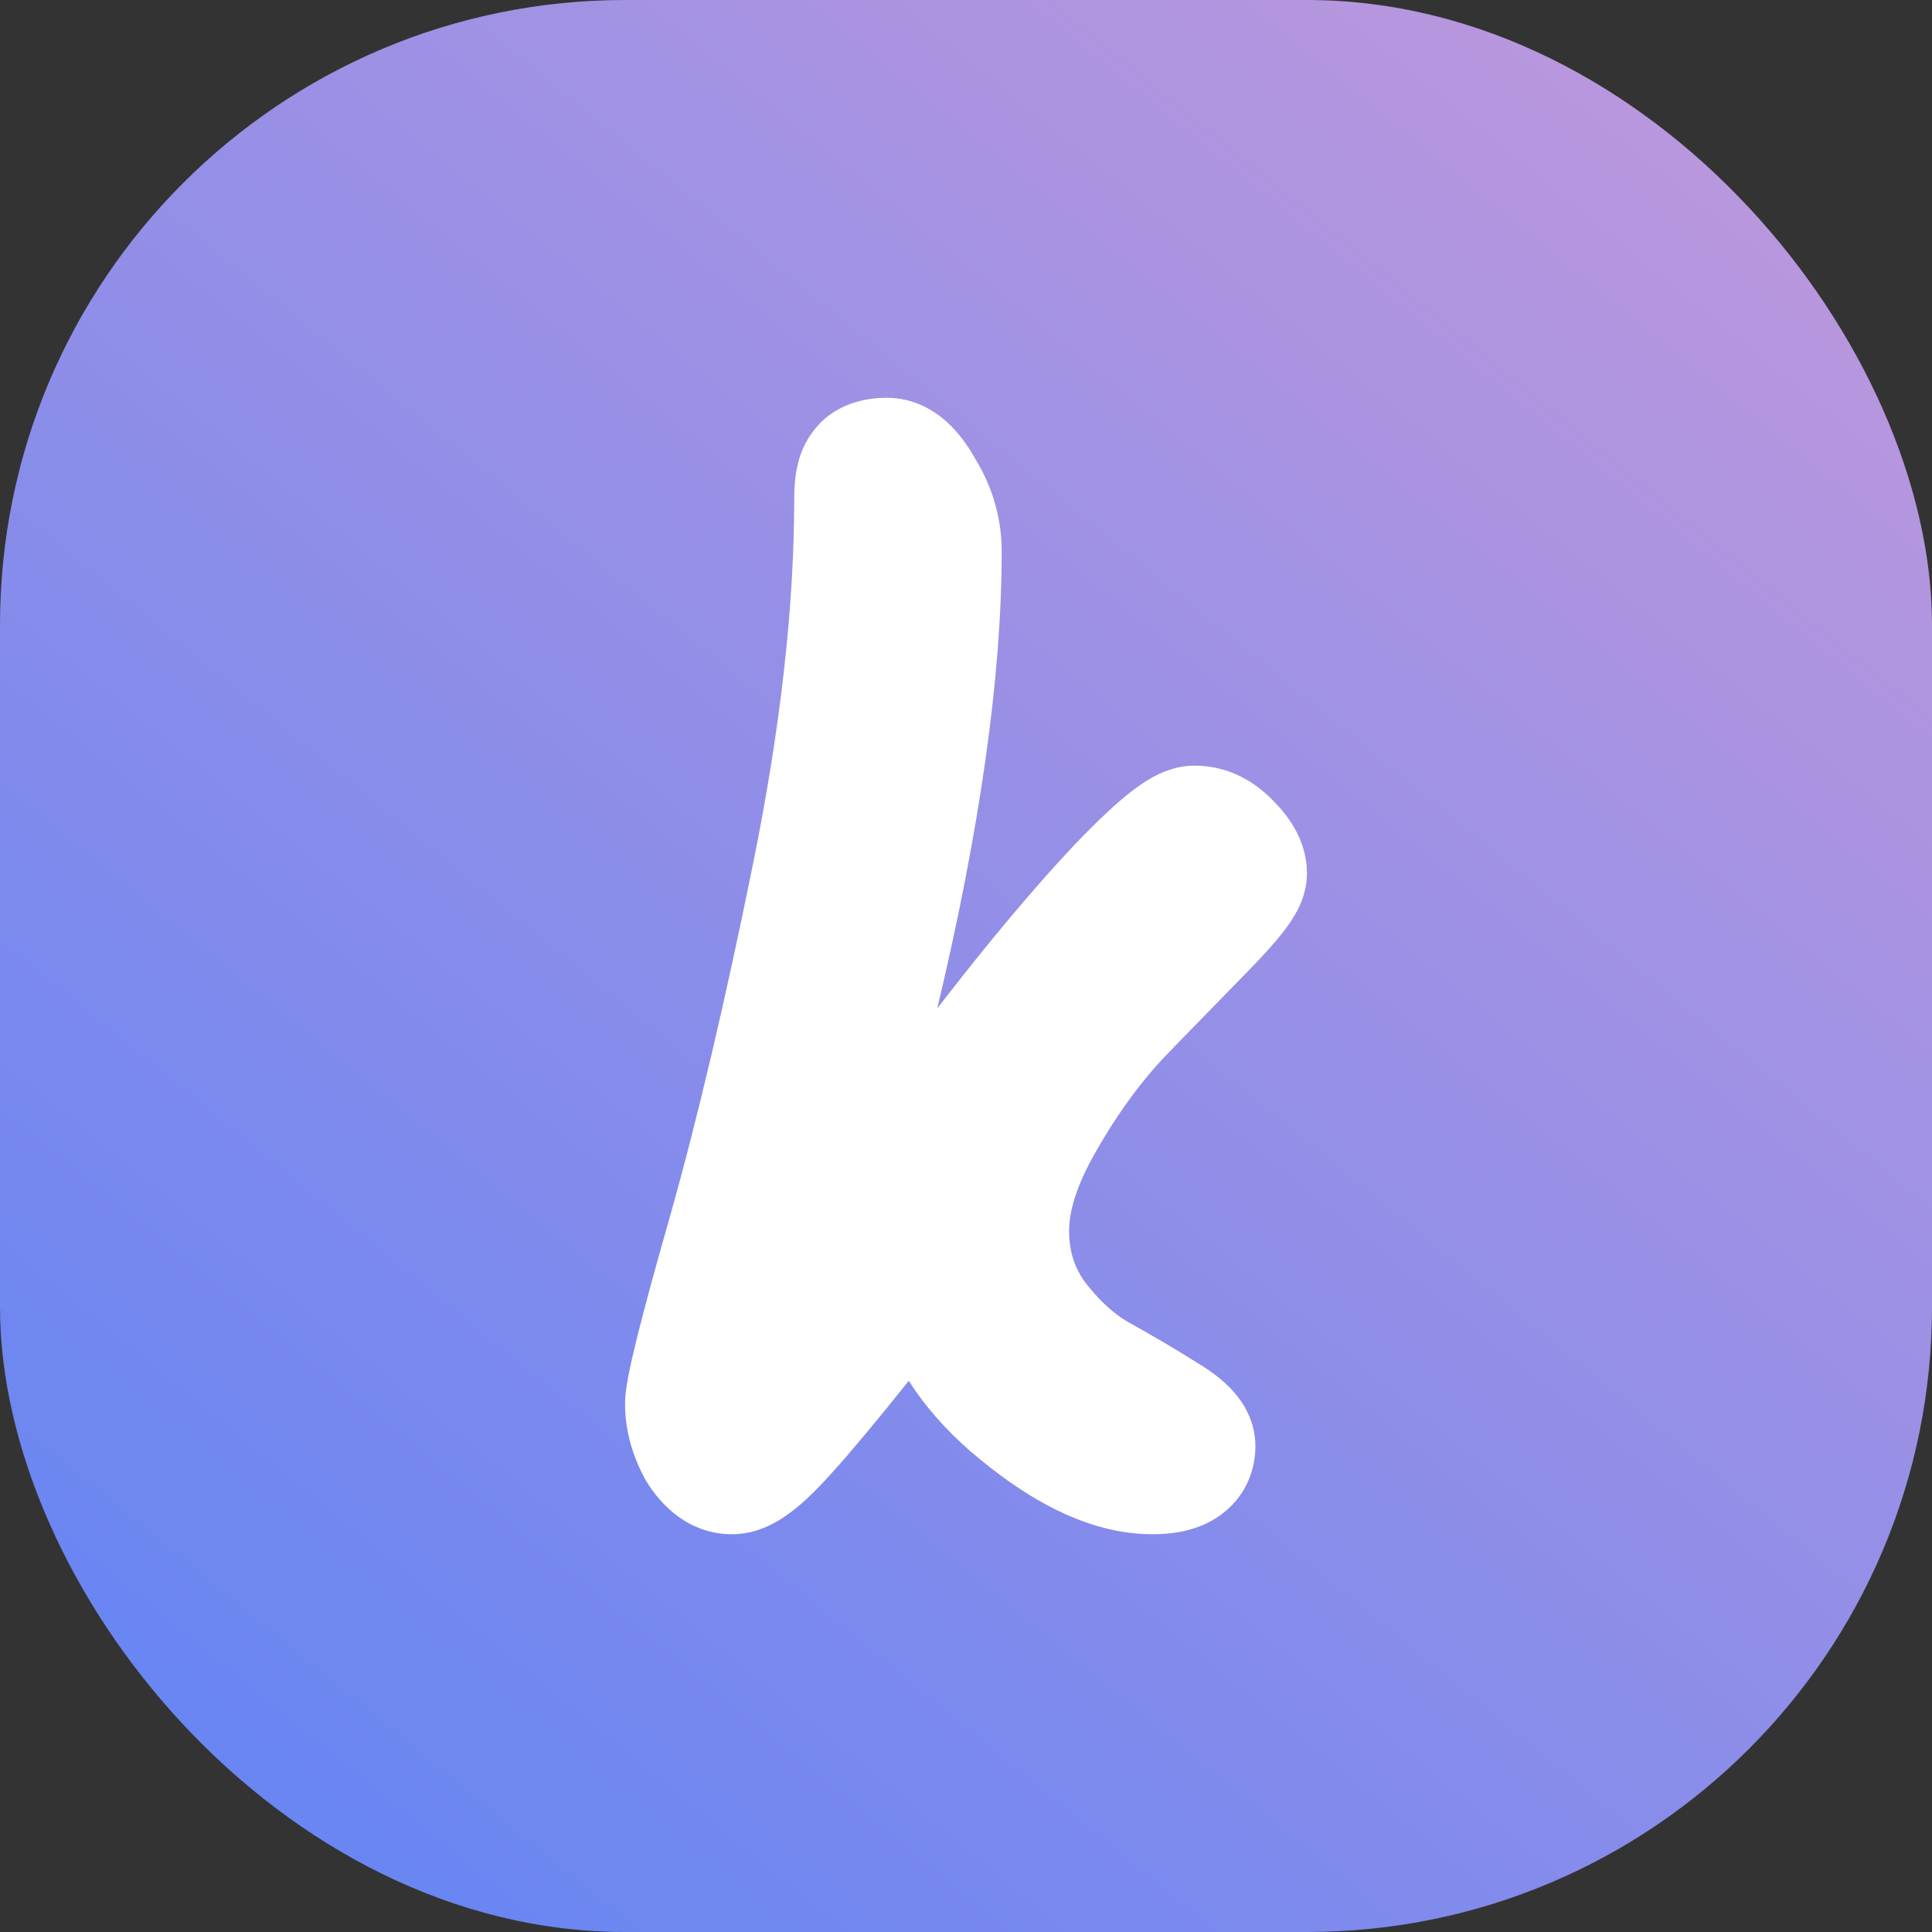
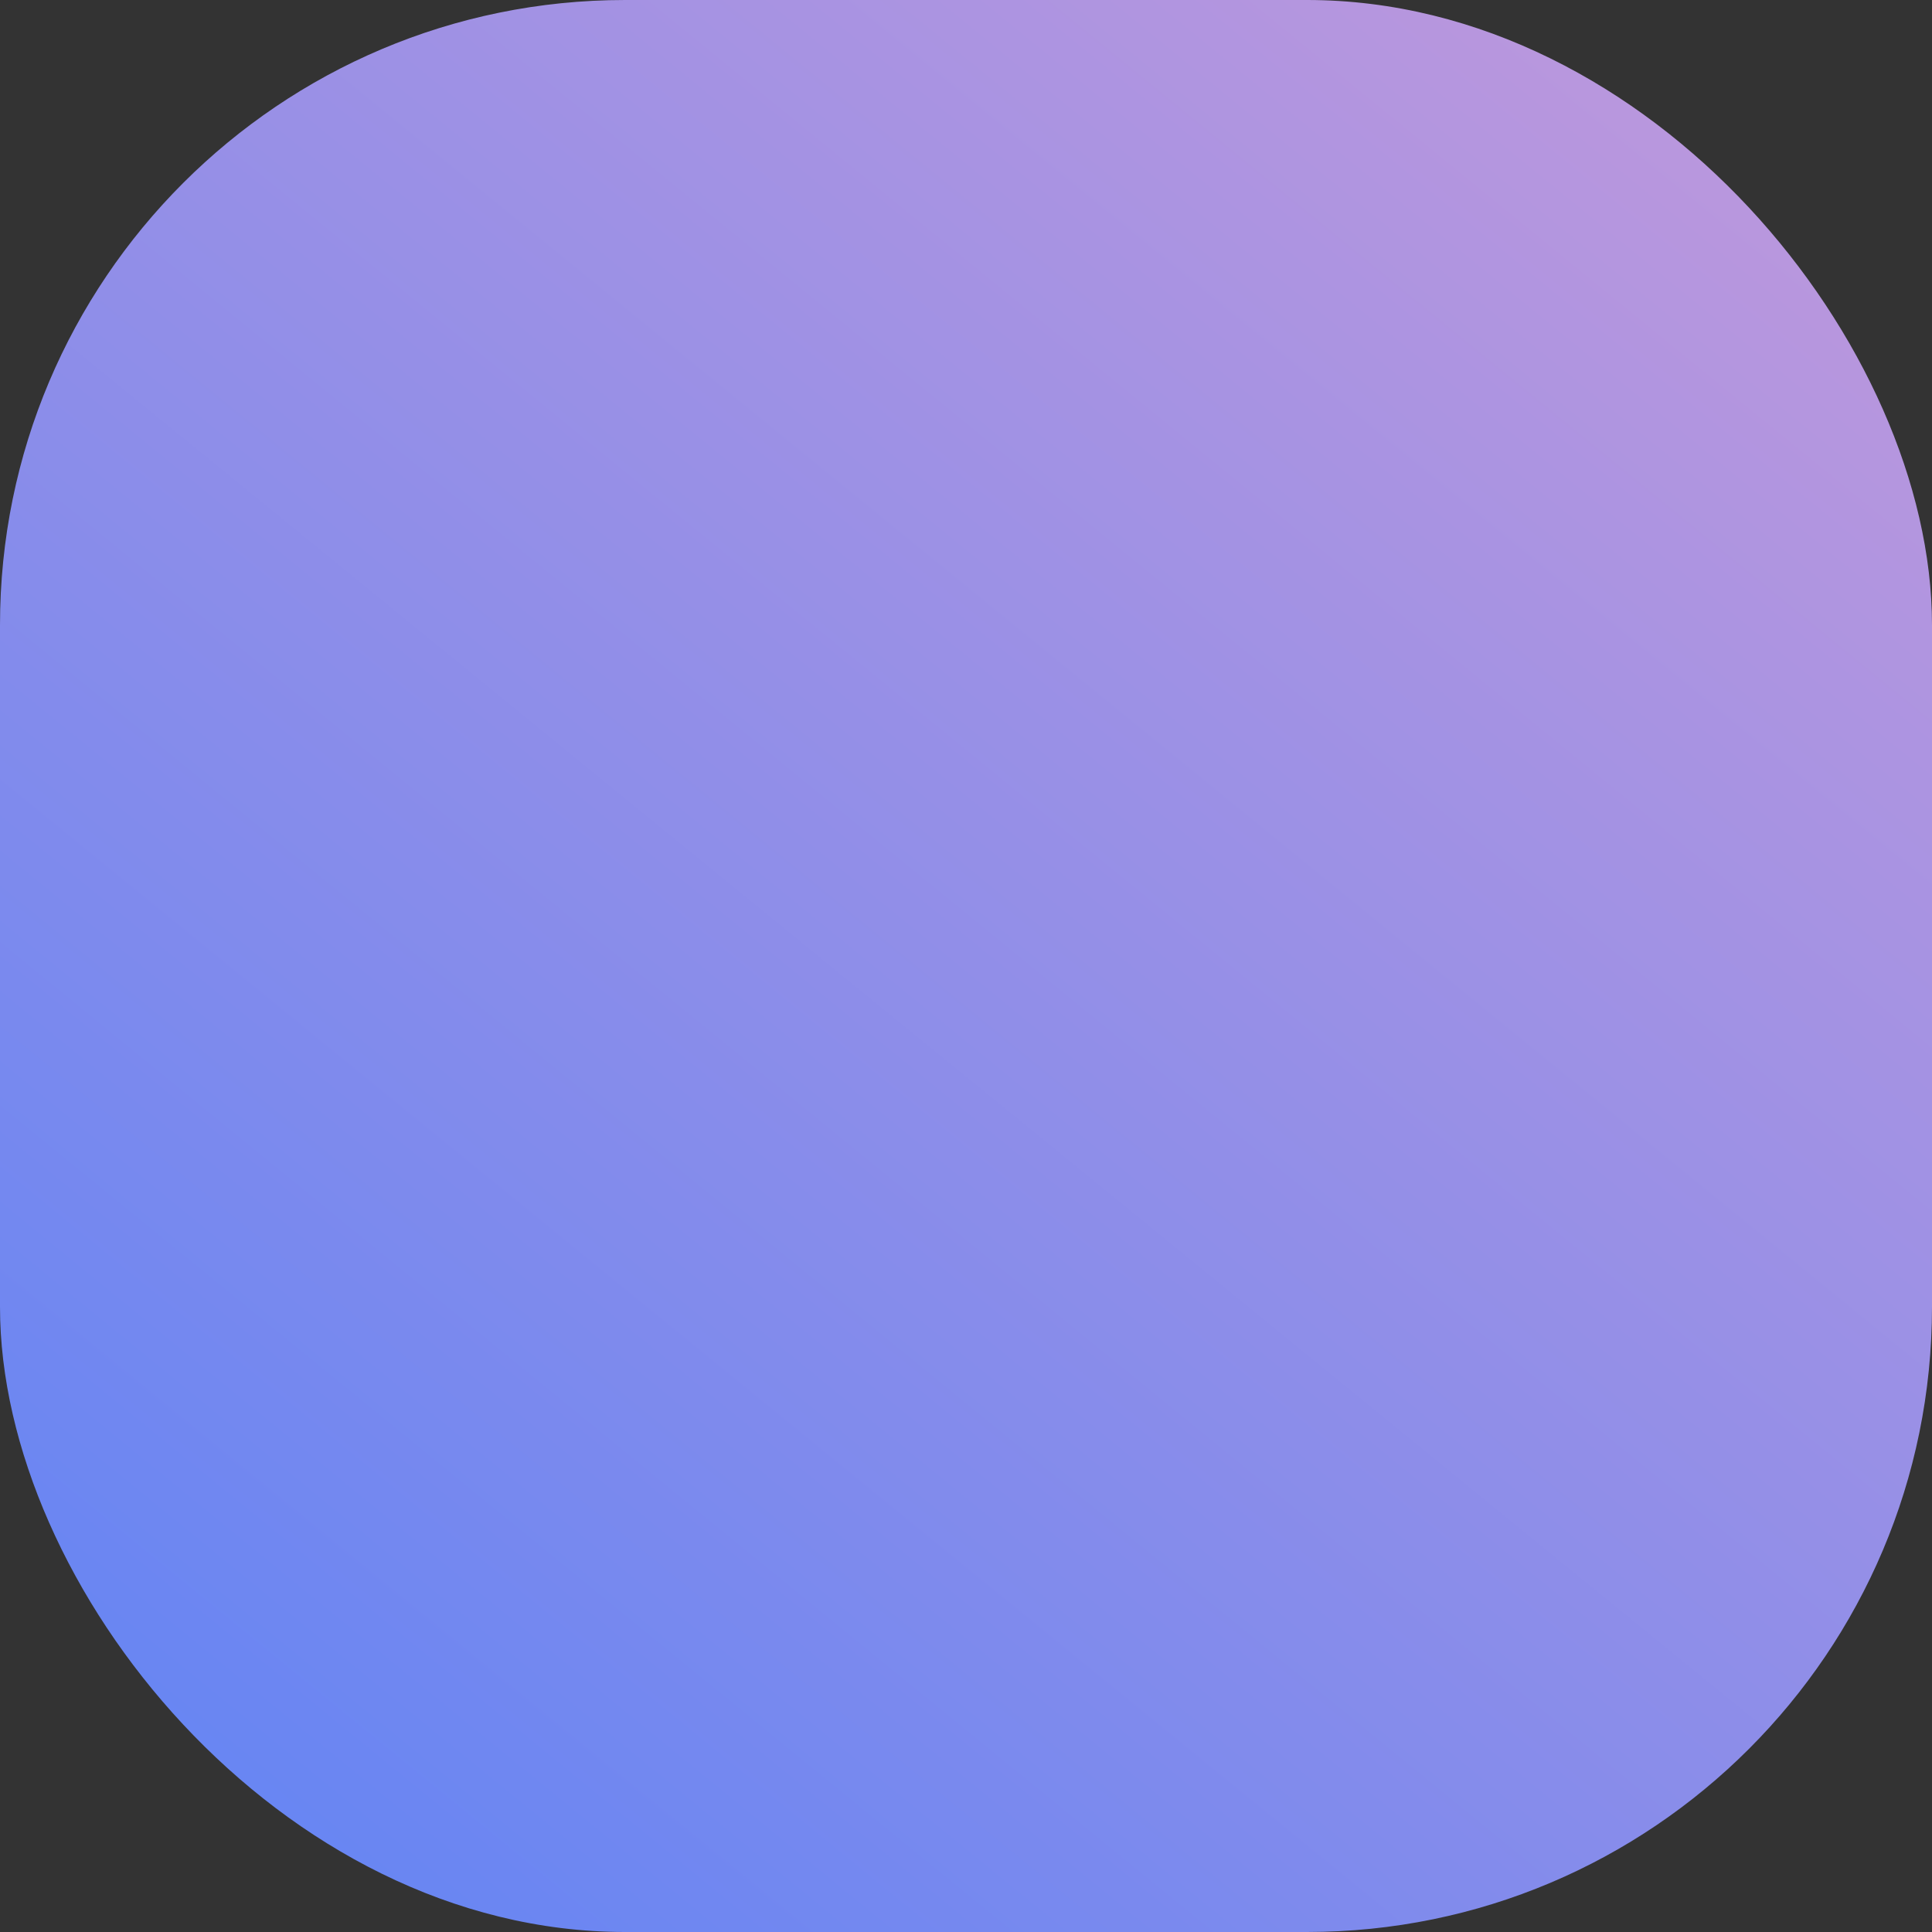
<svg xmlns="http://www.w3.org/2000/svg" width="34" height="34" viewBox="0 0 34 34" fill="none">
  <rect x="0" y="0" width="34" height="34" fill="#333333" stroke="none" />
  <rect width="34" height="34" rx="11" fill="url(#paint0_linear_2196_31954)" />
-   <path fill-rule="evenodd" clip-rule="evenodd" d="M19.309 20.226L19.307 20.23C18.935 20.864 18.814 21.331 18.814 21.659C18.814 22.023 18.911 22.311 19.095 22.564C19.358 22.905 19.613 23.127 19.853 23.266C20.279 23.502 20.67 23.732 21.027 23.957C21.231 24.078 21.445 24.224 21.625 24.402C21.78 24.557 22.093 24.916 22.093 25.451C22.093 25.967 21.843 26.449 21.371 26.734C20.993 26.962 20.576 27 20.279 27C19.149 27 18.068 26.391 17.077 25.539L17.073 25.536L17.069 25.533C16.639 25.156 16.275 24.745 15.993 24.3C15.409 25.029 14.97 25.556 14.682 25.873C14.448 26.139 14.212 26.379 13.982 26.562C13.866 26.654 13.726 26.753 13.566 26.832C13.416 26.907 13.178 27 12.884 27C12.104 27 11.626 26.468 11.386 26.087L11.364 26.052L11.344 26.015C11.134 25.62 11 25.181 11 24.711C11 24.521 11.039 24.31 11.069 24.16C11.105 23.98 11.156 23.759 11.22 23.502C11.349 22.987 11.539 22.289 11.788 21.415C12.274 19.694 12.763 17.619 13.255 15.188C13.74 12.793 13.977 10.66 13.977 8.78C13.977 8.616 13.986 8.436 14.021 8.258C14.049 8.11 14.113 7.857 14.29 7.617C14.682 7.068 15.298 7 15.605 7C16.079 7 16.439 7.221 16.669 7.431C16.884 7.627 17.045 7.864 17.169 8.084C17.469 8.578 17.628 9.125 17.628 9.705C17.628 11.912 17.244 14.597 16.495 17.745C17.413 16.557 18.223 15.593 18.921 14.855L18.924 14.852L18.926 14.849C19.265 14.497 19.571 14.203 19.835 13.988C19.966 13.882 20.113 13.774 20.269 13.687C20.392 13.618 20.669 13.474 21.023 13.474C21.619 13.474 22.09 13.757 22.421 14.107C22.661 14.35 23 14.78 23 15.37C23 15.69 22.876 15.937 22.825 16.033C22.757 16.16 22.676 16.277 22.602 16.374C22.452 16.571 22.252 16.792 22.023 17.028C21.587 17.476 21.106 17.971 20.578 18.511C20.129 18.971 19.705 19.537 19.312 20.221L19.309 20.226ZM20.346 24.684C20.346 24.684 20.343 24.685 20.336 24.686C20.343 24.684 20.346 24.684 20.346 24.684Z" fill="white" />
  <defs>
    <linearGradient id="paint0_linear_2196_31954" x1="32.375" y1="-1.562" x2="2.06411e-07" y2="38.125" gradientUnits="userSpaceOnUse">
      <stop stop-color="#C399DB" />
      <stop offset="1" stop-color="#5882F7" />
    </linearGradient>
  </defs>
</svg>